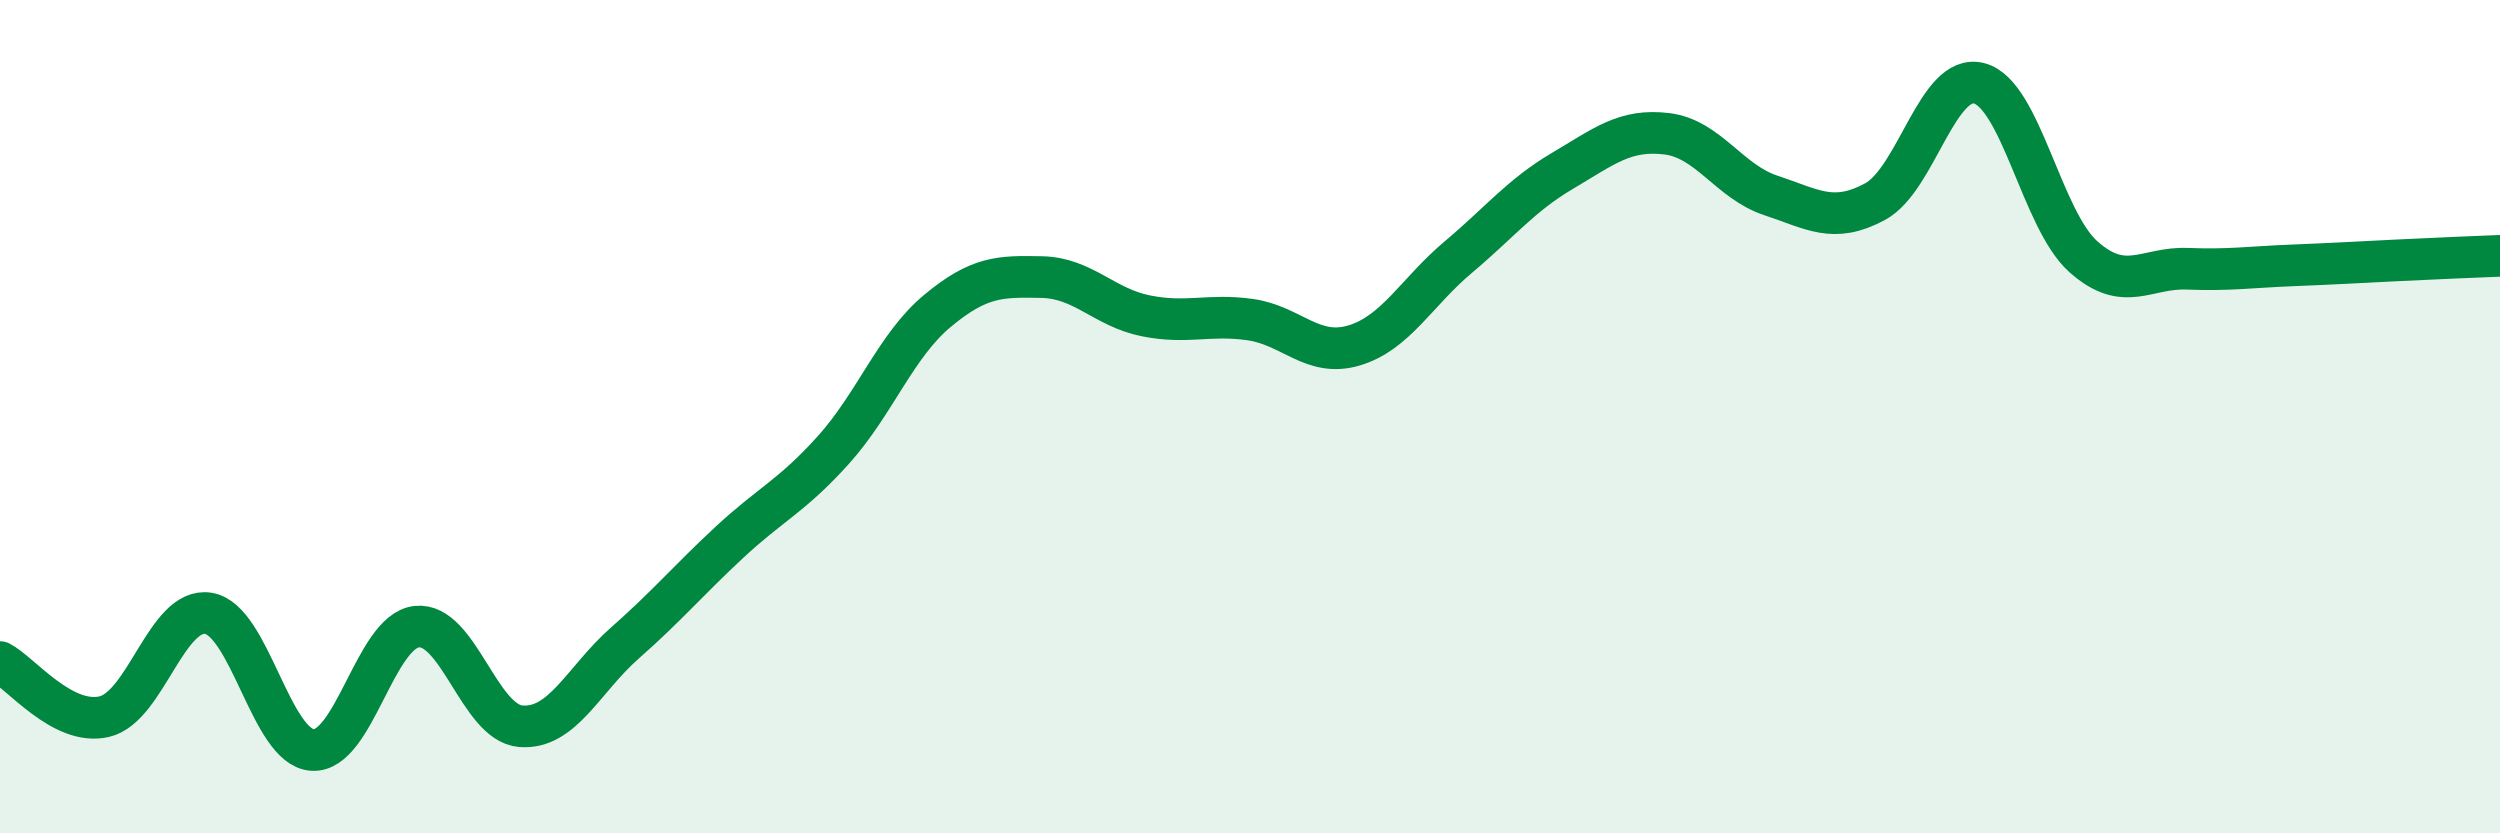
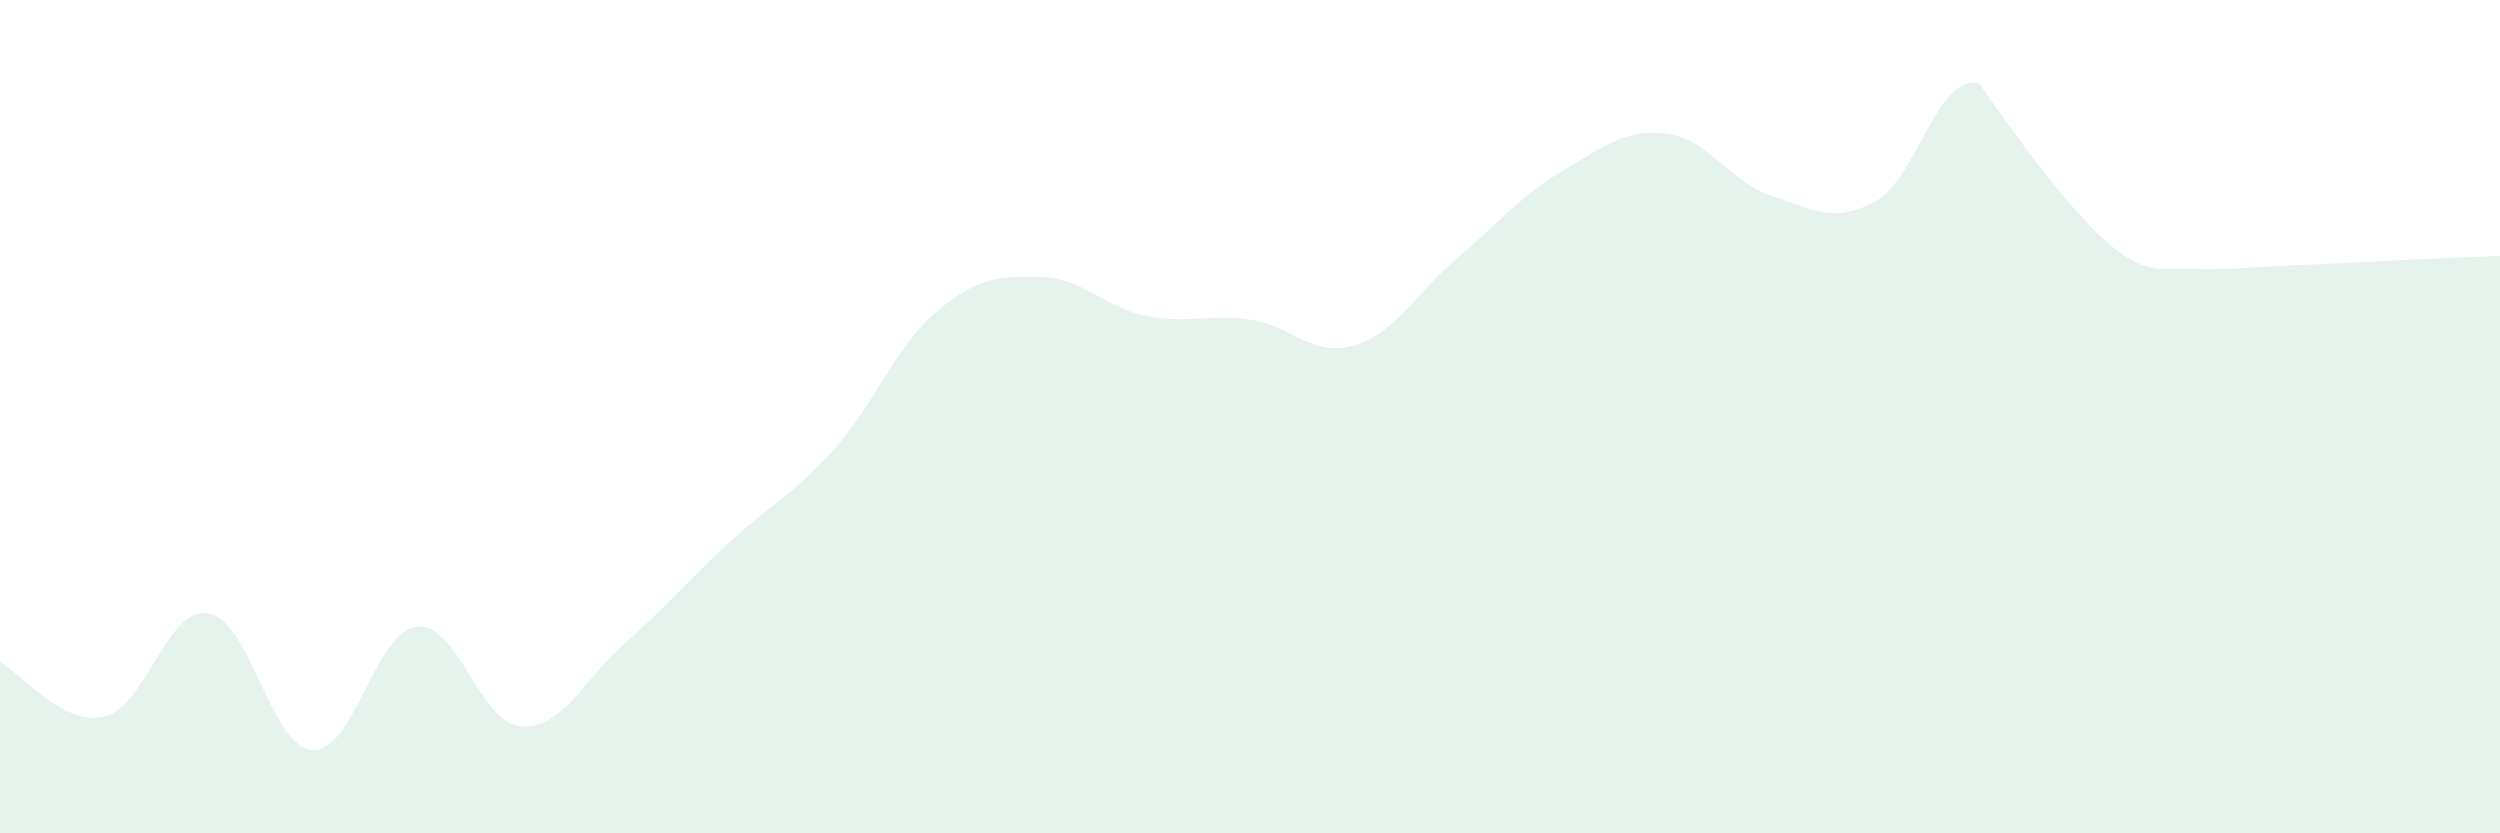
<svg xmlns="http://www.w3.org/2000/svg" width="60" height="20" viewBox="0 0 60 20">
-   <path d="M 0,15.89 C 0.5,16.15 1.5,17.43 2.5,17.2 C 3.5,16.97 4,14.56 5,14.72 C 6,14.88 6.5,17.94 7.5,18 C 8.5,18.06 9,15.15 10,15.04 C 11,14.93 11.5,17.35 12.5,17.43 C 13.5,17.51 14,16.31 15,15.43 C 16,14.55 16.5,13.95 17.5,13.02 C 18.5,12.09 19,11.91 20,10.8 C 21,9.69 21.5,8.29 22.5,7.46 C 23.5,6.63 24,6.63 25,6.65 C 26,6.67 26.5,7.38 27.5,7.58 C 28.5,7.78 29,7.53 30,7.67 C 31,7.81 31.5,8.59 32.5,8.29 C 33.5,7.99 34,7.01 35,6.17 C 36,5.33 36.5,4.69 37.5,4.1 C 38.5,3.51 39,3.09 40,3.21 C 41,3.33 41.5,4.36 42.5,4.69 C 43.5,5.02 44,5.38 45,4.84 C 46,4.3 46.5,1.74 47.5,2 C 48.5,2.26 49,5.27 50,6.16 C 51,7.05 51.5,6.41 52.5,6.45 C 53.5,6.49 54,6.41 55,6.37 C 56,6.33 56.5,6.3 57.5,6.25 C 58.5,6.2 59.5,6.16 60,6.14L60 20L0 20Z" fill="#008740" opacity="0.1" stroke-linecap="round" stroke-linejoin="round" />
-   <path d="M 0,15.89 C 0.5,16.15 1.5,17.43 2.5,17.2 C 3.5,16.97 4,14.56 5,14.72 C 6,14.88 6.5,17.94 7.5,18 C 8.5,18.06 9,15.15 10,15.04 C 11,14.93 11.5,17.35 12.5,17.43 C 13.5,17.51 14,16.31 15,15.43 C 16,14.55 16.5,13.95 17.5,13.02 C 18.5,12.09 19,11.91 20,10.8 C 21,9.69 21.5,8.29 22.5,7.46 C 23.5,6.63 24,6.63 25,6.65 C 26,6.67 26.5,7.38 27.5,7.58 C 28.5,7.78 29,7.53 30,7.67 C 31,7.81 31.5,8.59 32.5,8.29 C 33.5,7.99 34,7.01 35,6.17 C 36,5.33 36.5,4.69 37.5,4.1 C 38.5,3.51 39,3.09 40,3.21 C 41,3.33 41.5,4.36 42.5,4.69 C 43.5,5.02 44,5.38 45,4.84 C 46,4.3 46.5,1.74 47.5,2 C 48.5,2.26 49,5.27 50,6.16 C 51,7.05 51.5,6.41 52.5,6.45 C 53.5,6.49 54,6.41 55,6.37 C 56,6.33 56.5,6.3 57.5,6.25 C 58.5,6.2 59.5,6.16 60,6.14" stroke="#008740" stroke-width="1" fill="none" stroke-linecap="round" stroke-linejoin="round" />
+   <path d="M 0,15.89 C 0.5,16.15 1.5,17.43 2.5,17.2 C 3.5,16.97 4,14.56 5,14.72 C 6,14.88 6.5,17.94 7.5,18 C 8.5,18.06 9,15.15 10,15.04 C 11,14.93 11.5,17.35 12.5,17.43 C 13.5,17.51 14,16.31 15,15.43 C 16,14.55 16.5,13.95 17.5,13.02 C 18.5,12.09 19,11.91 20,10.8 C 21,9.69 21.5,8.29 22.5,7.46 C 23.5,6.63 24,6.63 25,6.65 C 26,6.67 26.5,7.38 27.5,7.58 C 28.5,7.78 29,7.53 30,7.67 C 31,7.81 31.5,8.59 32.5,8.29 C 33.5,7.99 34,7.01 35,6.17 C 36,5.33 36.5,4.69 37.5,4.1 C 38.5,3.51 39,3.09 40,3.21 C 41,3.33 41.5,4.36 42.5,4.69 C 43.5,5.02 44,5.38 45,4.84 C 46,4.3 46.5,1.74 47.5,2 C 51,7.05 51.5,6.41 52.5,6.45 C 53.5,6.49 54,6.41 55,6.37 C 56,6.33 56.5,6.3 57.5,6.25 C 58.5,6.2 59.5,6.16 60,6.14L60 20L0 20Z" fill="#008740" opacity="0.1" stroke-linecap="round" stroke-linejoin="round" />
</svg>